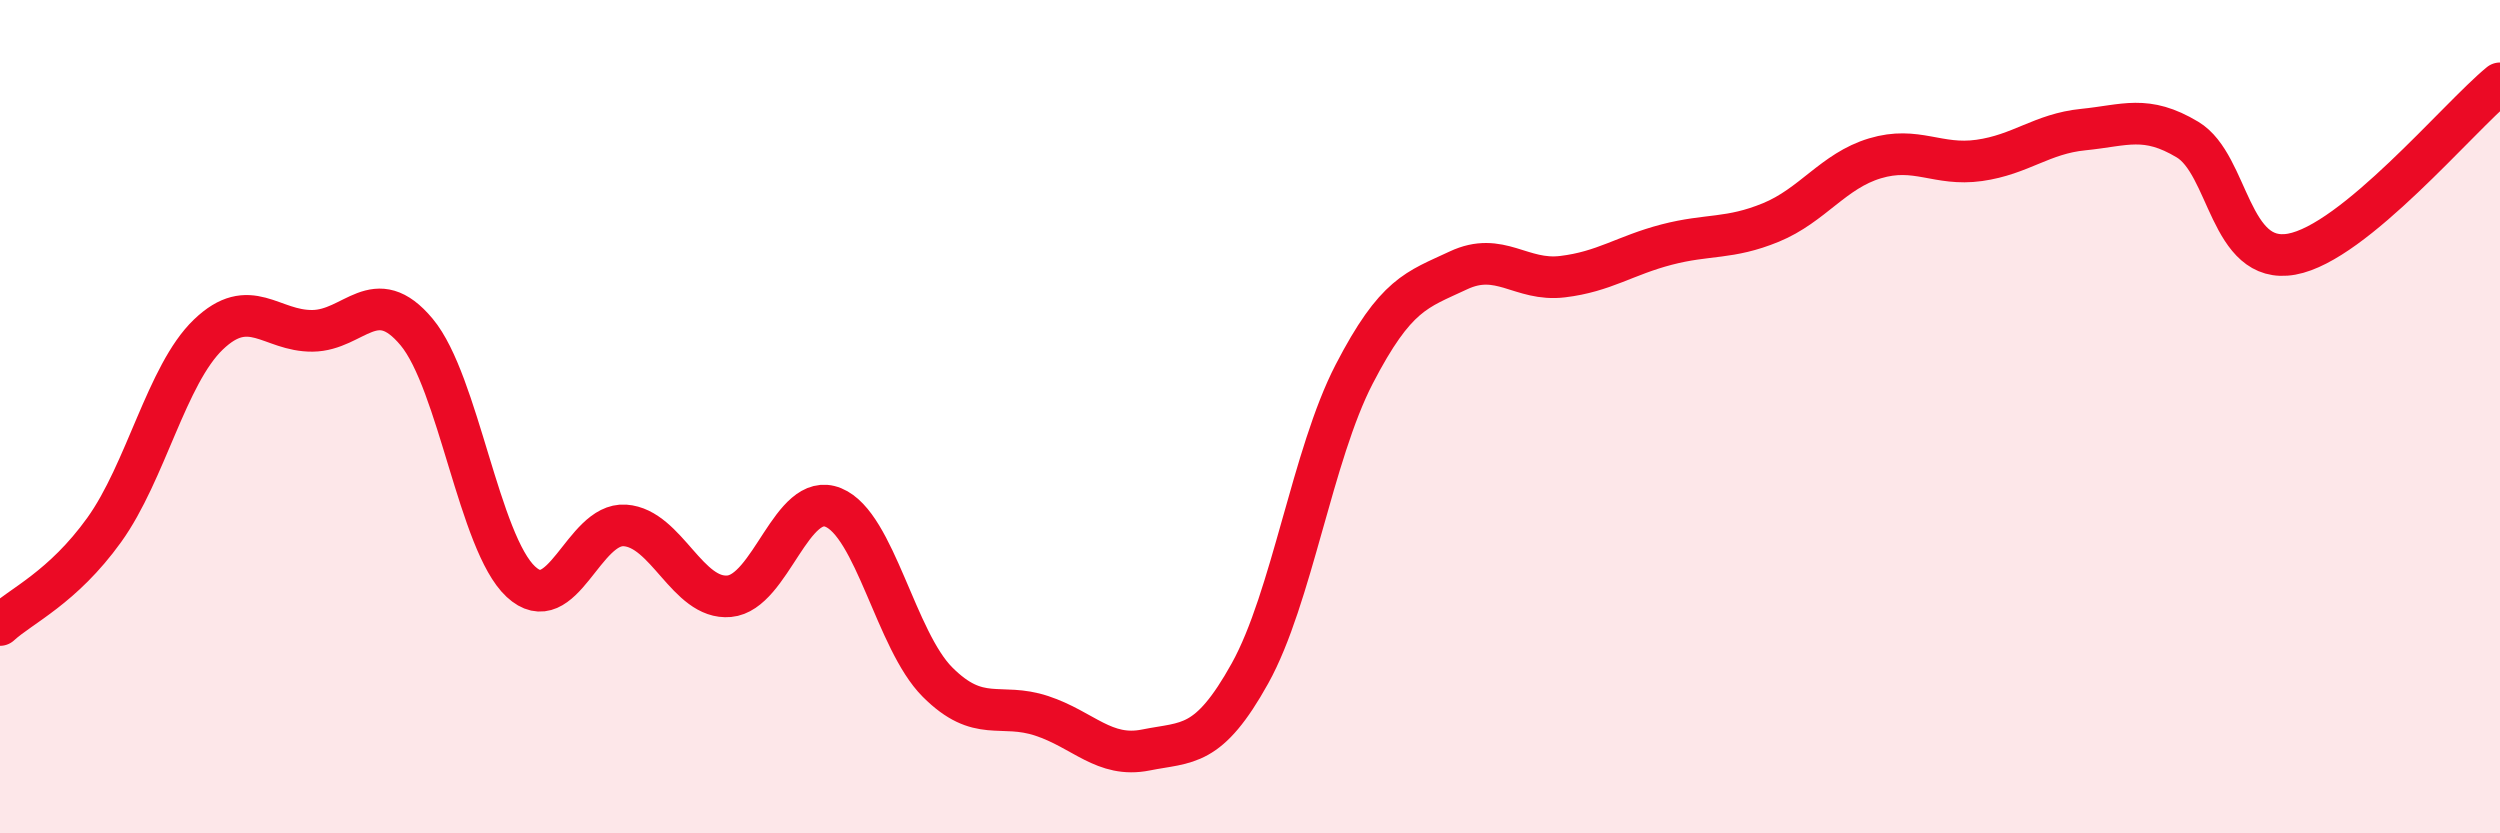
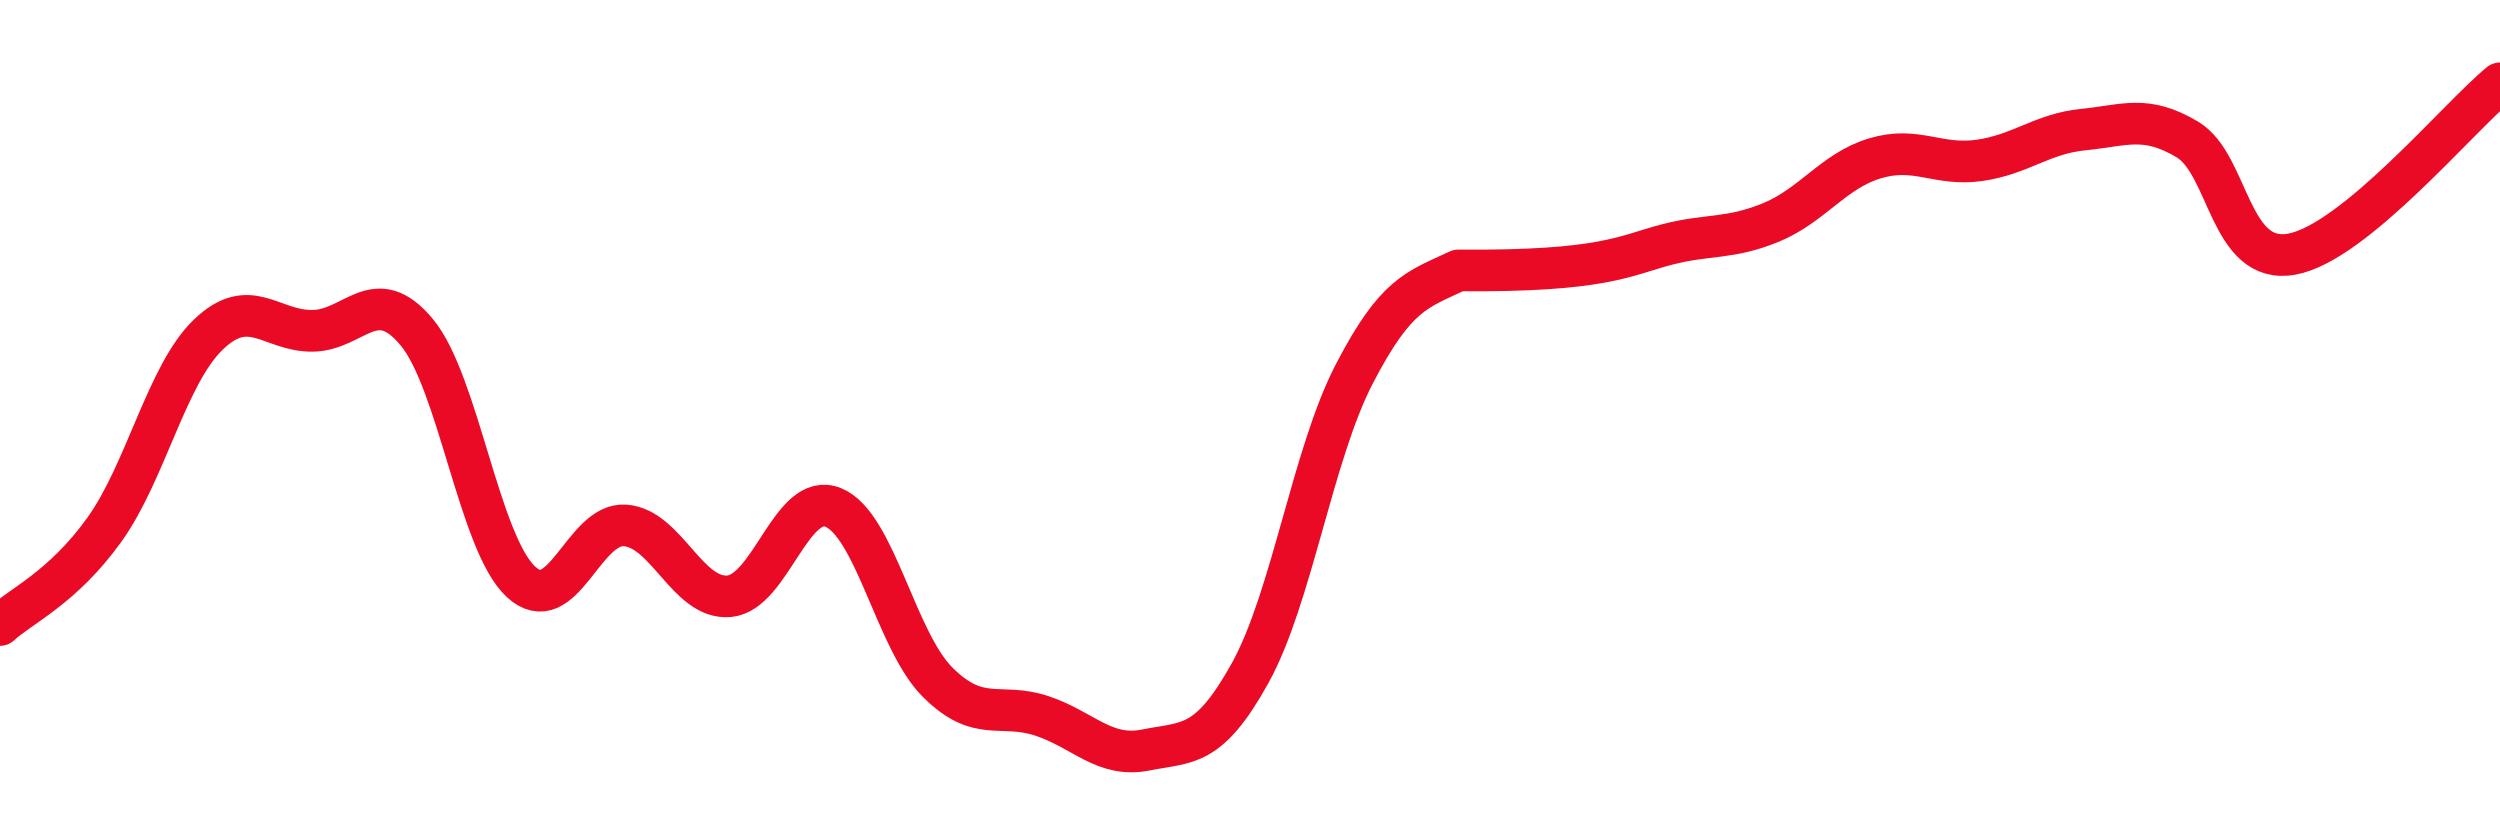
<svg xmlns="http://www.w3.org/2000/svg" width="60" height="20" viewBox="0 0 60 20">
-   <path d="M 0,15 C 0.5,14.54 1.5,14.11 2.5,12.72 C 3.5,11.33 4,8.99 5,8.03 C 6,7.07 6.5,7.95 7.5,7.94 C 8.5,7.93 9,6.77 10,7.97 C 11,9.17 11.5,13.03 12.5,13.96 C 13.5,14.89 14,12.54 15,12.61 C 16,12.68 16.5,14.4 17.5,14.31 C 18.5,14.22 19,11.77 20,12.18 C 21,12.59 21.5,15.37 22.5,16.37 C 23.5,17.37 24,16.85 25,17.18 C 26,17.51 26.5,18.2 27.5,18 C 28.5,17.8 29,17.96 30,16.16 C 31,14.36 31.5,10.91 32.5,8.98 C 33.5,7.05 34,6.96 35,6.49 C 36,6.02 36.5,6.76 37.5,6.64 C 38.5,6.52 39,6.13 40,5.87 C 41,5.61 41.5,5.75 42.5,5.34 C 43.5,4.93 44,4.1 45,3.8 C 46,3.5 46.5,3.99 47.5,3.85 C 48.5,3.71 49,3.21 50,3.11 C 51,3.01 51.5,2.75 52.5,3.35 C 53.5,3.95 53.5,6.37 55,6.1 C 56.5,5.83 59,2.82 60,2L60 20L0 20Z" fill="#EB0A25" opacity="0.1" stroke-linecap="round" stroke-linejoin="round" />
-   <path d="M 0,15 C 0.5,14.54 1.5,14.11 2.5,12.72 C 3.5,11.33 4,8.99 5,8.03 C 6,7.07 6.5,7.95 7.5,7.94 C 8.5,7.93 9,6.77 10,7.97 C 11,9.17 11.5,13.03 12.5,13.96 C 13.5,14.89 14,12.54 15,12.61 C 16,12.68 16.5,14.4 17.5,14.31 C 18.5,14.22 19,11.77 20,12.18 C 21,12.59 21.5,15.37 22.5,16.37 C 23.5,17.37 24,16.85 25,17.18 C 26,17.51 26.5,18.2 27.5,18 C 28.5,17.8 29,17.96 30,16.16 C 31,14.36 31.5,10.91 32.5,8.98 C 33.5,7.05 34,6.96 35,6.49 C 36,6.02 36.5,6.76 37.5,6.64 C 38.5,6.52 39,6.13 40,5.87 C 41,5.61 41.5,5.75 42.5,5.34 C 43.5,4.93 44,4.1 45,3.8 C 46,3.5 46.5,3.99 47.5,3.85 C 48.5,3.71 49,3.21 50,3.11 C 51,3.01 51.5,2.75 52.5,3.35 C 53.5,3.95 53.5,6.37 55,6.1 C 56.5,5.83 59,2.82 60,2" stroke="#EB0A25" stroke-width="1" fill="none" stroke-linecap="round" stroke-linejoin="round" />
+   <path d="M 0,15 C 0.5,14.54 1.5,14.11 2.5,12.72 C 3.5,11.33 4,8.99 5,8.03 C 6,7.07 6.5,7.95 7.5,7.94 C 8.5,7.93 9,6.77 10,7.97 C 11,9.17 11.5,13.03 12.5,13.96 C 13.5,14.89 14,12.54 15,12.61 C 16,12.68 16.5,14.4 17.5,14.31 C 18.5,14.22 19,11.77 20,12.18 C 21,12.59 21.5,15.37 22.5,16.37 C 23.5,17.37 24,16.85 25,17.18 C 26,17.51 26.5,18.2 27.5,18 C 28.5,17.8 29,17.96 30,16.16 C 31,14.36 31.5,10.91 32.5,8.98 C 33.5,7.05 34,6.96 35,6.49 C 38.5,6.52 39,6.13 40,5.87 C 41,5.61 41.5,5.75 42.5,5.34 C 43.5,4.93 44,4.1 45,3.8 C 46,3.5 46.5,3.99 47.5,3.85 C 48.5,3.71 49,3.21 50,3.11 C 51,3.01 51.5,2.75 52.5,3.35 C 53.5,3.95 53.5,6.37 55,6.1 C 56.5,5.83 59,2.82 60,2" stroke="#EB0A25" stroke-width="1" fill="none" stroke-linecap="round" stroke-linejoin="round" />
</svg>